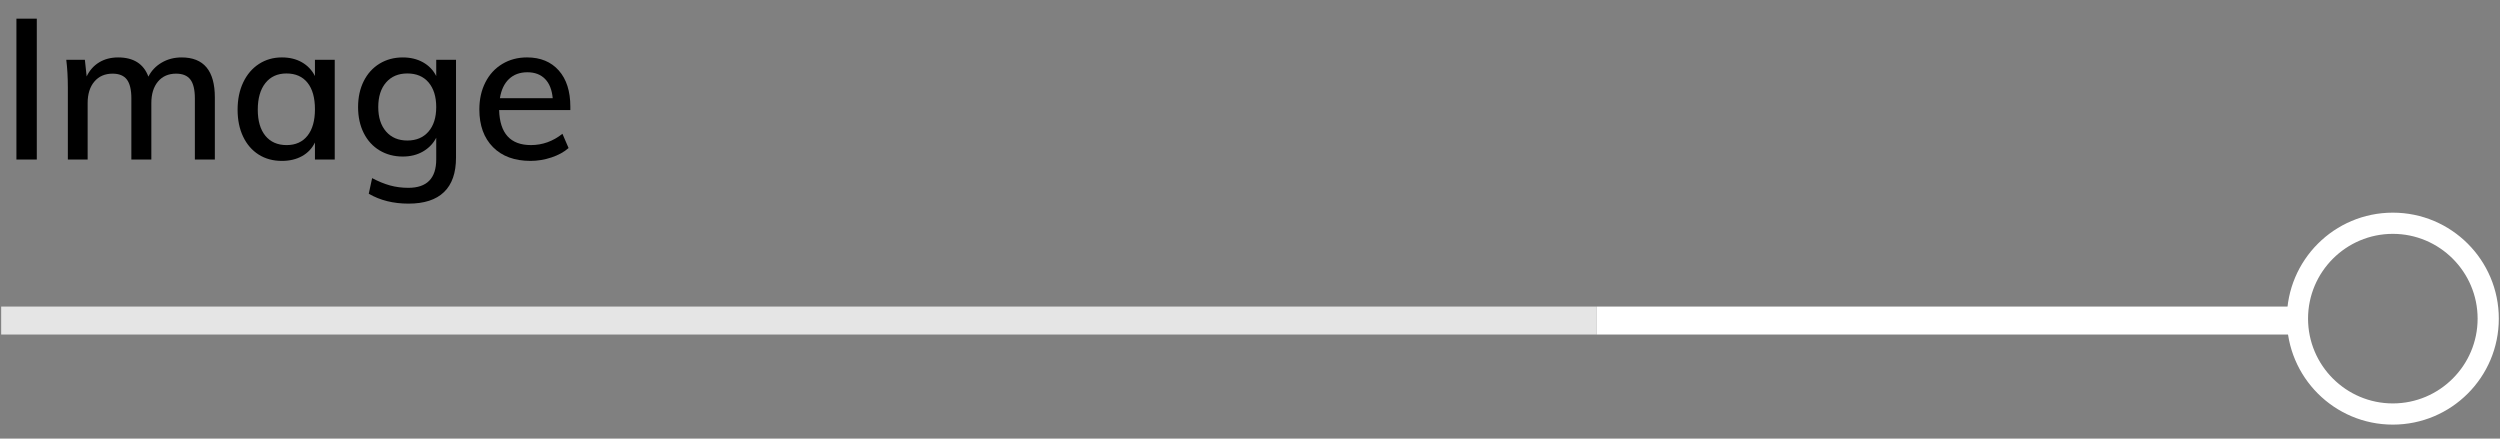
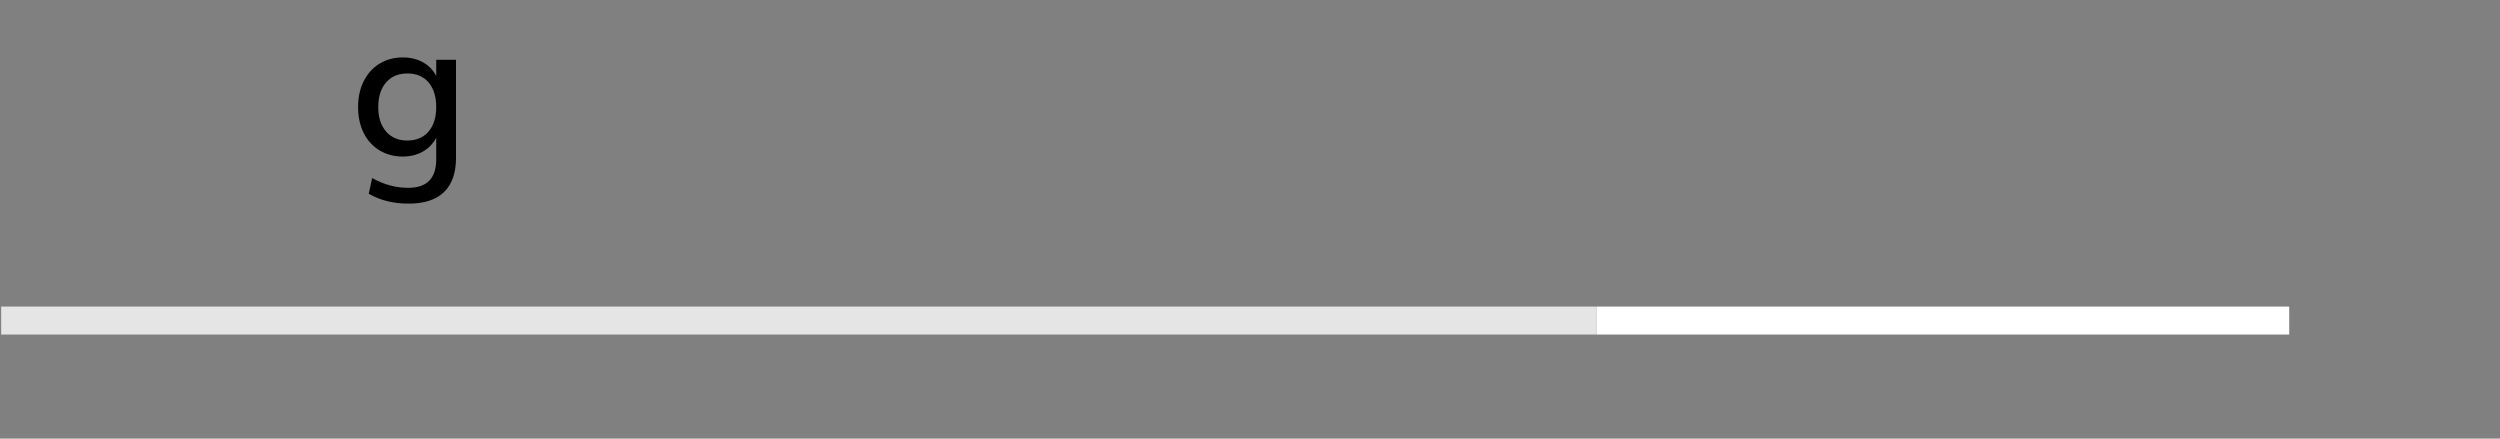
<svg xmlns="http://www.w3.org/2000/svg" version="1.1" id="Layer_1" x="0px" y="0px" width="176.917px" height="31.038px" viewBox="0 0 176.917 31.038" enable-background="new 0 0 176.917 31.038" xml:space="preserve">
  <rect x="0" y="0" width="176.917" height="31.038" fill="#808080" stroke="none" />
  <g>
    <g>
      <rect x="0.083" y="21.695" fill="#E5E5E5" width="112.917" height="1.979" />
      <rect x="113" y="21.695" fill="#FFFFFF" width="49" height="1.979" />
      <g>
-         <path fill="#FFFFFF" d="M169.333,16.549c3.308,0,6,2.692,6,6s-2.692,6-6,6s-6-2.692-6-6S166.025,16.549,169.333,16.549      M169.333,15.049c-4.142,0-7.5,3.358-7.5,7.5s3.358,7.5,7.5,7.5c4.142,0,7.5-3.358,7.5-7.5S173.475,15.049,169.333,15.049     L169.333,15.049z" />
-       </g>
+         </g>
    </g>
  </g>
  <g>
-     <path d="M1.162,11.288V1.32h1.442v9.968H1.162z" />
-     <path d="M15.204,6.892v4.396H13.79V6.962c0-0.606-0.105-1.05-0.315-1.33c-0.21-0.279-0.548-0.42-1.015-0.42   c-0.541,0-0.968,0.188-1.281,0.561c-0.313,0.373-0.469,0.882-0.469,1.525v3.99H9.296V6.962c0-0.606-0.105-1.05-0.315-1.33   c-0.21-0.279-0.548-0.42-1.015-0.42c-0.542,0-0.971,0.188-1.288,0.561C6.361,6.145,6.202,6.654,6.202,7.298v3.99h-1.4V6.22   c0-0.736-0.038-1.399-0.112-1.988h1.316l0.126,1.177c0.205-0.429,0.499-0.761,0.882-0.994c0.382-0.233,0.831-0.351,1.344-0.351   c1.092,0,1.806,0.453,2.142,1.358c0.215-0.42,0.53-0.751,0.945-0.993c0.415-0.243,0.884-0.365,1.407-0.365   C14.42,4.063,15.204,5.007,15.204,6.892z" />
-     <path d="M23.688,4.231v7.057h-1.4v-1.204c-0.205,0.42-0.511,0.742-0.917,0.966c-0.406,0.225-0.88,0.336-1.421,0.336   c-0.625,0-1.174-0.148-1.645-0.447s-0.838-0.721-1.099-1.268c-0.261-0.546-0.392-1.183-0.392-1.91c0-0.729,0.133-1.373,0.399-1.933   c0.266-0.56,0.637-0.994,1.113-1.302c0.476-0.309,1.017-0.463,1.624-0.463c0.541,0,1.013,0.115,1.414,0.344   s0.709,0.553,0.924,0.973V4.231H23.688z M21.763,9.601c0.35-0.443,0.525-1.066,0.525-1.869c0-0.812-0.175-1.437-0.525-1.875   c-0.35-0.439-0.847-0.658-1.491-0.658c-0.635,0-1.132,0.227-1.491,0.679c-0.359,0.453-0.539,1.081-0.539,1.884   c0,0.793,0.18,1.408,0.539,1.848c0.359,0.438,0.861,0.658,1.505,0.658C20.92,10.267,21.413,10.044,21.763,9.601z" />
    <path d="M32.27,4.231v6.931c0,1.073-0.282,1.883-0.847,2.429c-0.565,0.547-1.402,0.819-2.514,0.819c-1.073,0-2.011-0.233-2.813-0.7   l0.238-1.105c0.439,0.232,0.861,0.406,1.267,0.518c0.406,0.111,0.837,0.168,1.295,0.168c1.316,0,1.975-0.672,1.975-2.016V9.748   c-0.215,0.411-0.528,0.735-0.938,0.974c-0.411,0.237-0.887,0.356-1.428,0.356c-0.616,0-1.165-0.145-1.646-0.435   c-0.48-0.289-0.854-0.699-1.12-1.231C25.473,8.88,25.34,8.268,25.34,7.578s0.133-1.302,0.399-1.834   c0.266-0.532,0.639-0.944,1.12-1.239c0.481-0.294,1.029-0.441,1.646-0.441c0.541,0,1.017,0.115,1.428,0.344   c0.41,0.229,0.724,0.553,0.938,0.973V4.231H32.27z M30.323,9.313c0.364-0.42,0.547-0.998,0.547-1.735s-0.181-1.318-0.539-1.743   c-0.359-0.424-0.861-0.637-1.506-0.637c-0.634,0-1.136,0.213-1.504,0.637c-0.369,0.425-0.553,1.006-0.553,1.743   c0,0.728,0.184,1.304,0.553,1.729c0.369,0.424,0.871,0.637,1.504,0.637C29.46,9.944,29.96,9.733,30.323,9.313z" />
-     <path d="M40.361,7.788h-5.04c0.047,1.652,0.799,2.479,2.254,2.479c0.812,0,1.555-0.267,2.227-0.799l0.434,1.008   c-0.317,0.28-0.721,0.502-1.211,0.666c-0.49,0.162-0.982,0.244-1.477,0.244c-1.13,0-2.017-0.324-2.66-0.973   s-0.966-1.537-0.966-2.667c0-0.719,0.142-1.358,0.427-1.918c0.284-0.56,0.684-0.994,1.197-1.302   c0.513-0.309,1.097-0.463,1.75-0.463c0.952,0,1.701,0.309,2.247,0.925s0.818,1.47,0.818,2.562V7.788z M36.021,5.59   c-0.336,0.317-0.551,0.771-0.644,1.358h3.737c-0.056-0.598-0.237-1.053-0.546-1.365c-0.308-0.312-0.723-0.469-1.246-0.469   C36.792,5.114,36.357,5.272,36.021,5.59z" />
  </g>
</svg>